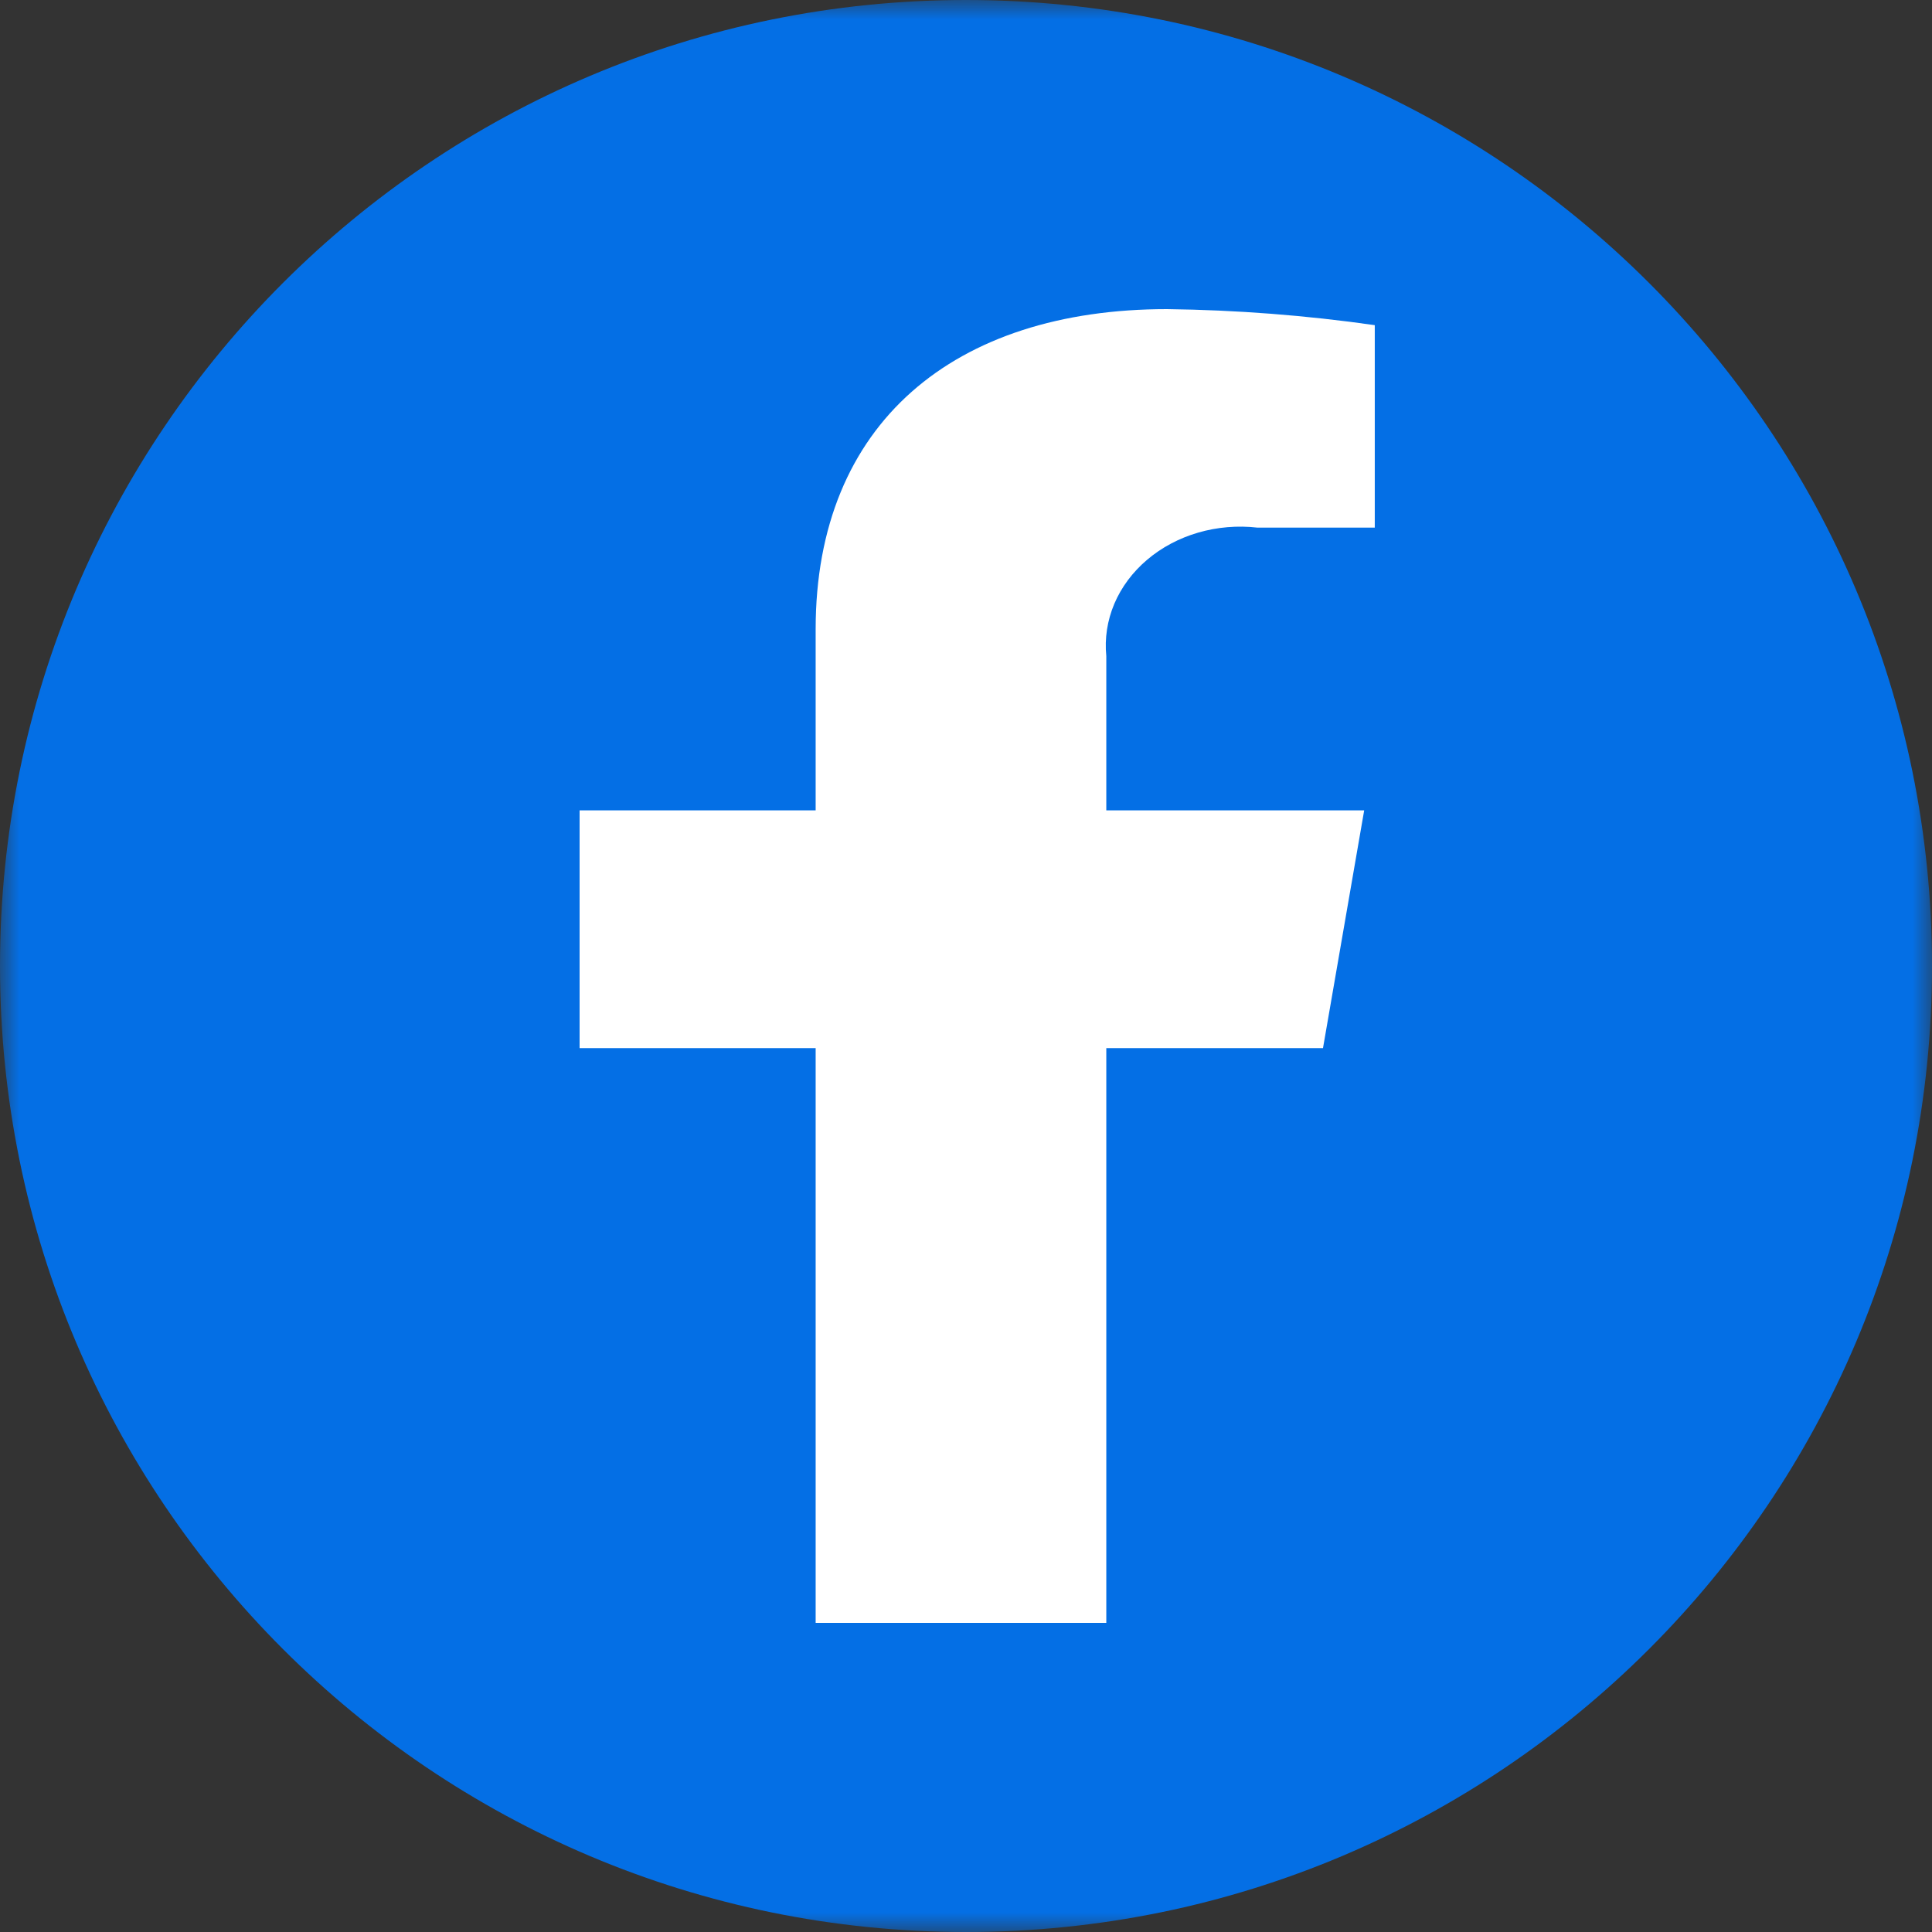
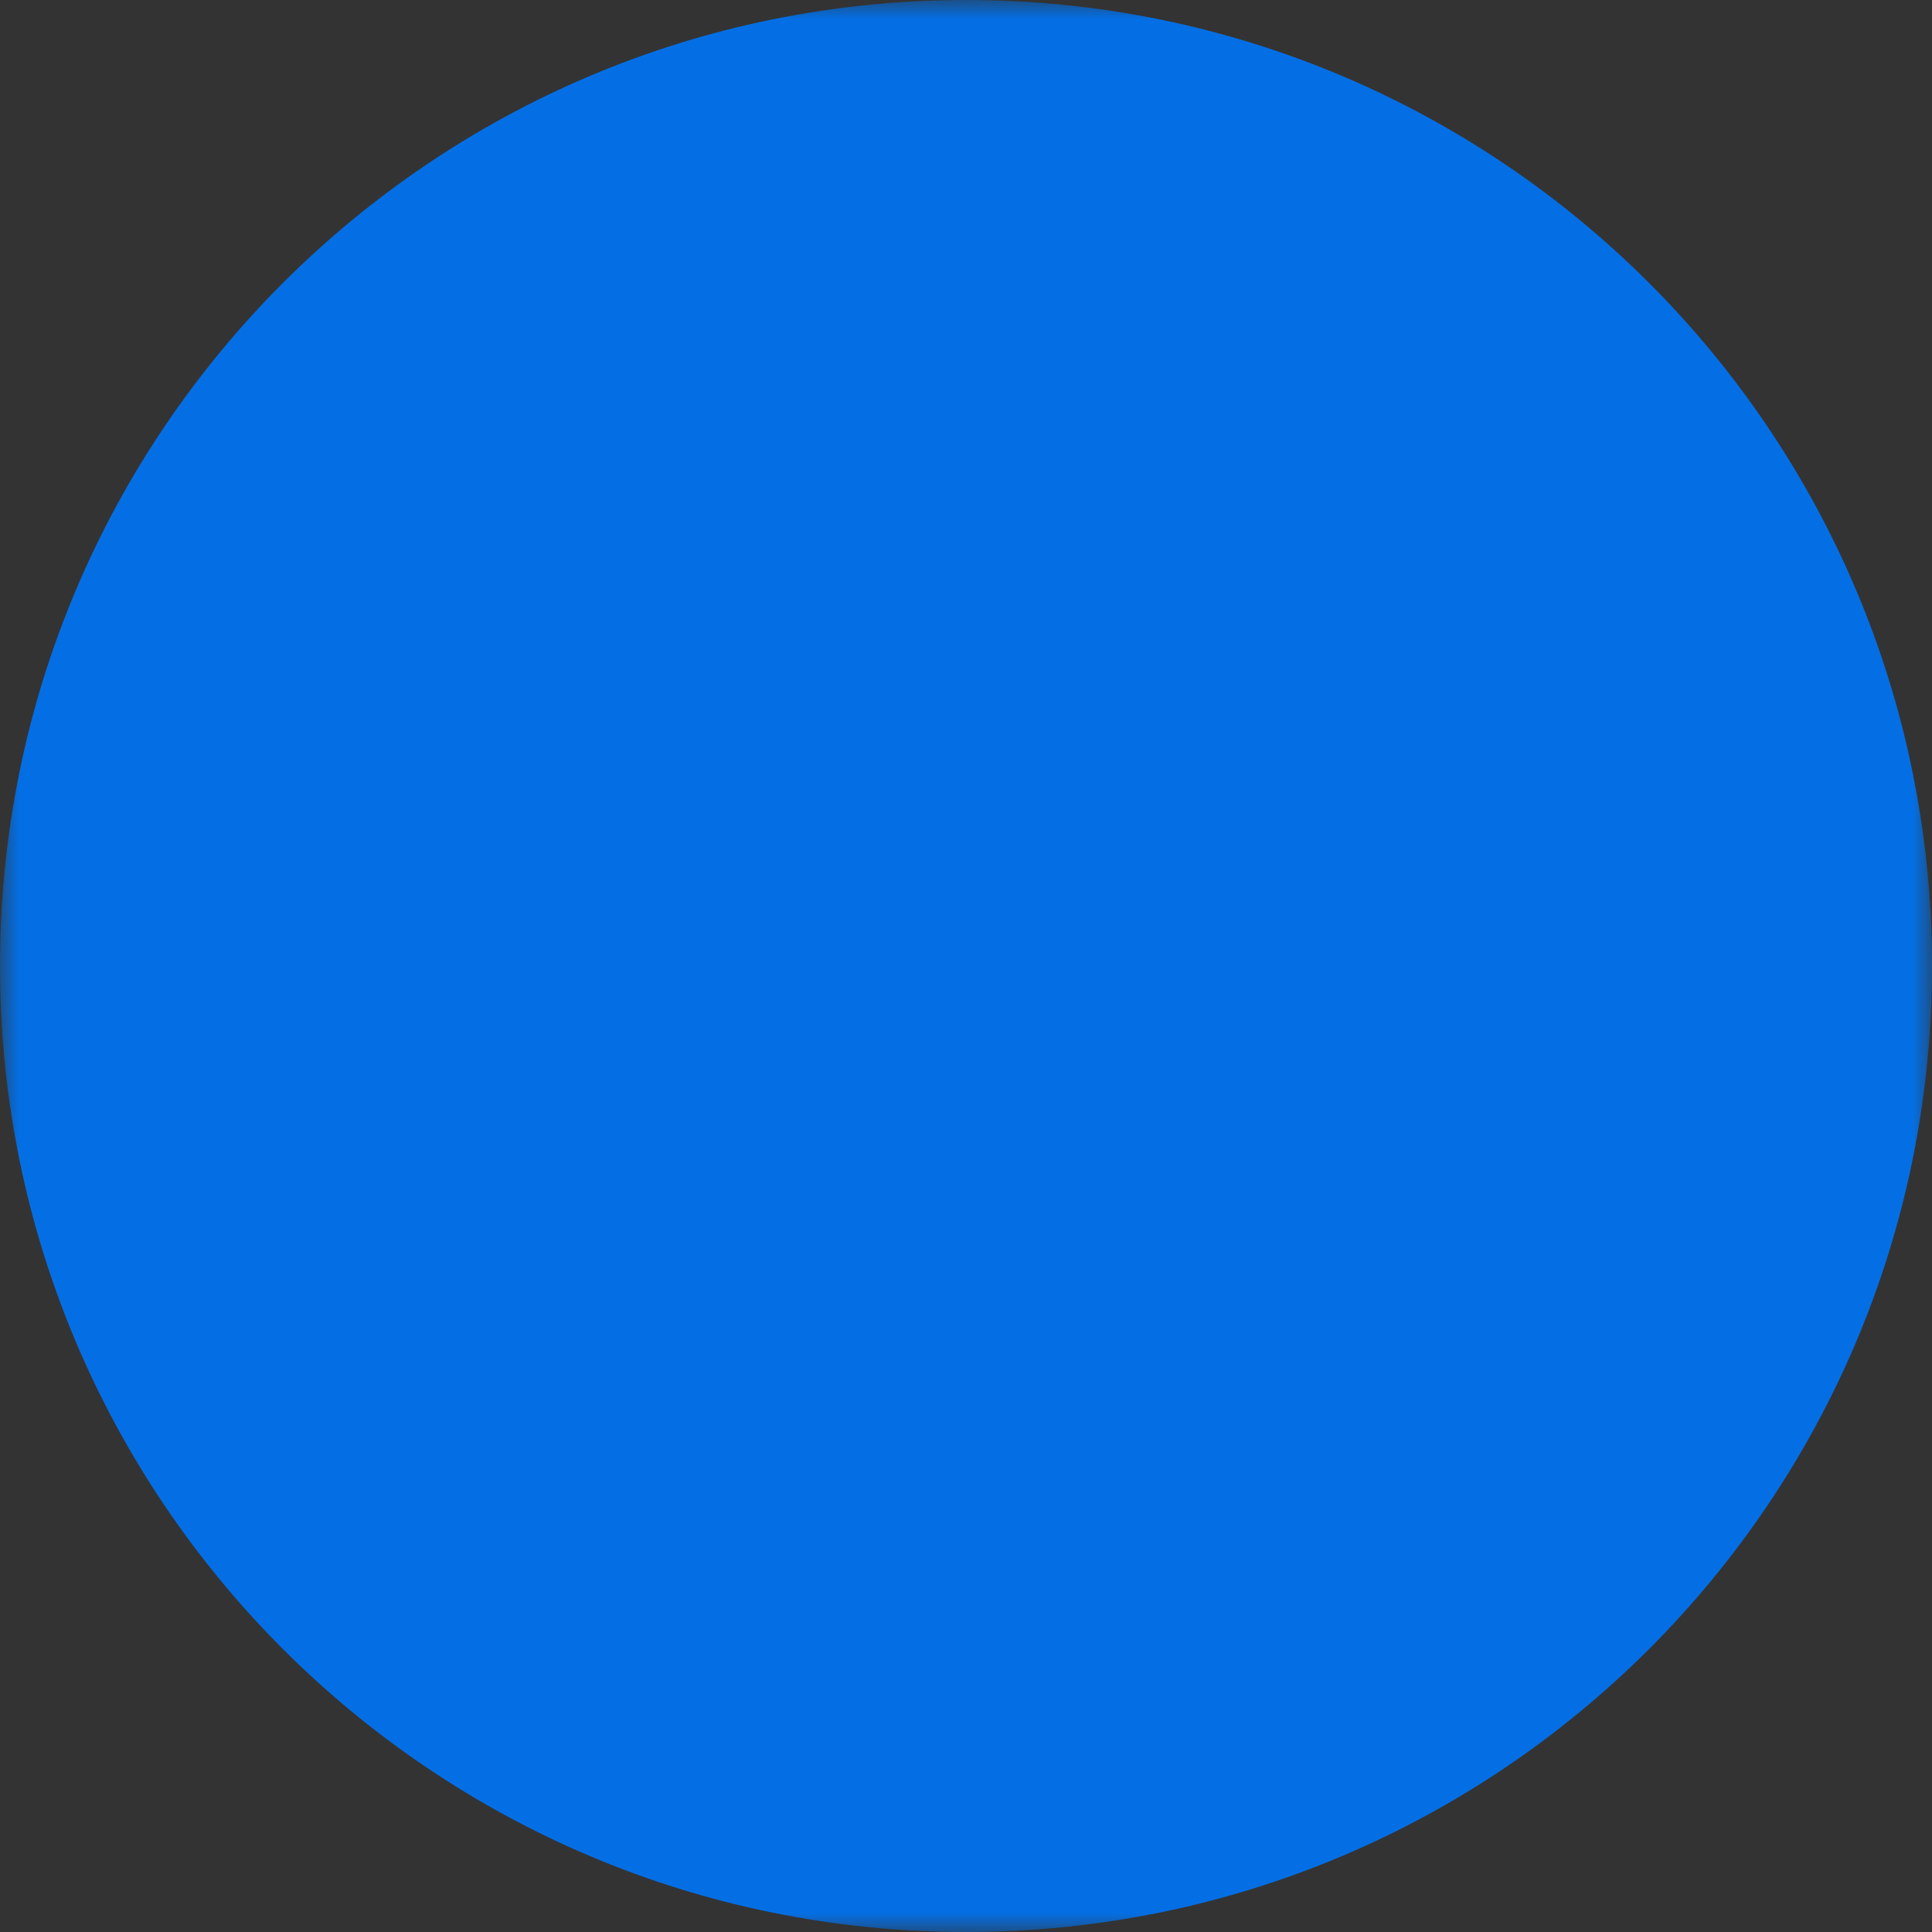
<svg xmlns="http://www.w3.org/2000/svg" width="50" height="50" viewBox="0 0 50 50" fill="none">
  <rect x="0" y="0" width="50" height="50" fill="#333333" stroke="none" />
  <g clip-path="url(#clip0_149_2980)">
    <mask id="mask0_149_2980" style="mask-type:luminance" maskUnits="userSpaceOnUse" x="0" y="0" width="50" height="50">
      <path d="M50 0H0V50H50V0Z" fill="white" />
    </mask>
    <g mask="url(#mask0_149_2980)">
      <path d="M25 50C38.807 50 50 38.807 50 25C50 11.193 38.807 0 25 0C11.193 0 0 11.193 0 25C0 38.807 11.193 50 25 50Z" fill="#046FE5" />
-       <path d="M34.239 27.125L35.305 20.972H28.631V16.98C28.585 16.521 28.656 16.059 28.838 15.627C29.021 15.196 29.311 14.806 29.686 14.488C30.062 14.168 30.514 13.928 31.008 13.784C31.503 13.64 32.028 13.596 32.544 13.655H35.579V8.415C33.8 8.161 32.002 8.022 30.201 8C24.703 8 21.109 10.947 21.109 16.282V20.972H15V27.125H21.109V42H28.631V27.125H34.239Z" fill="white" />
    </g>
  </g>
  <defs>
    <clipPath id="clip0_149_2980">
      <rect width="50" height="50" fill="white" />
    </clipPath>
  </defs>
</svg>